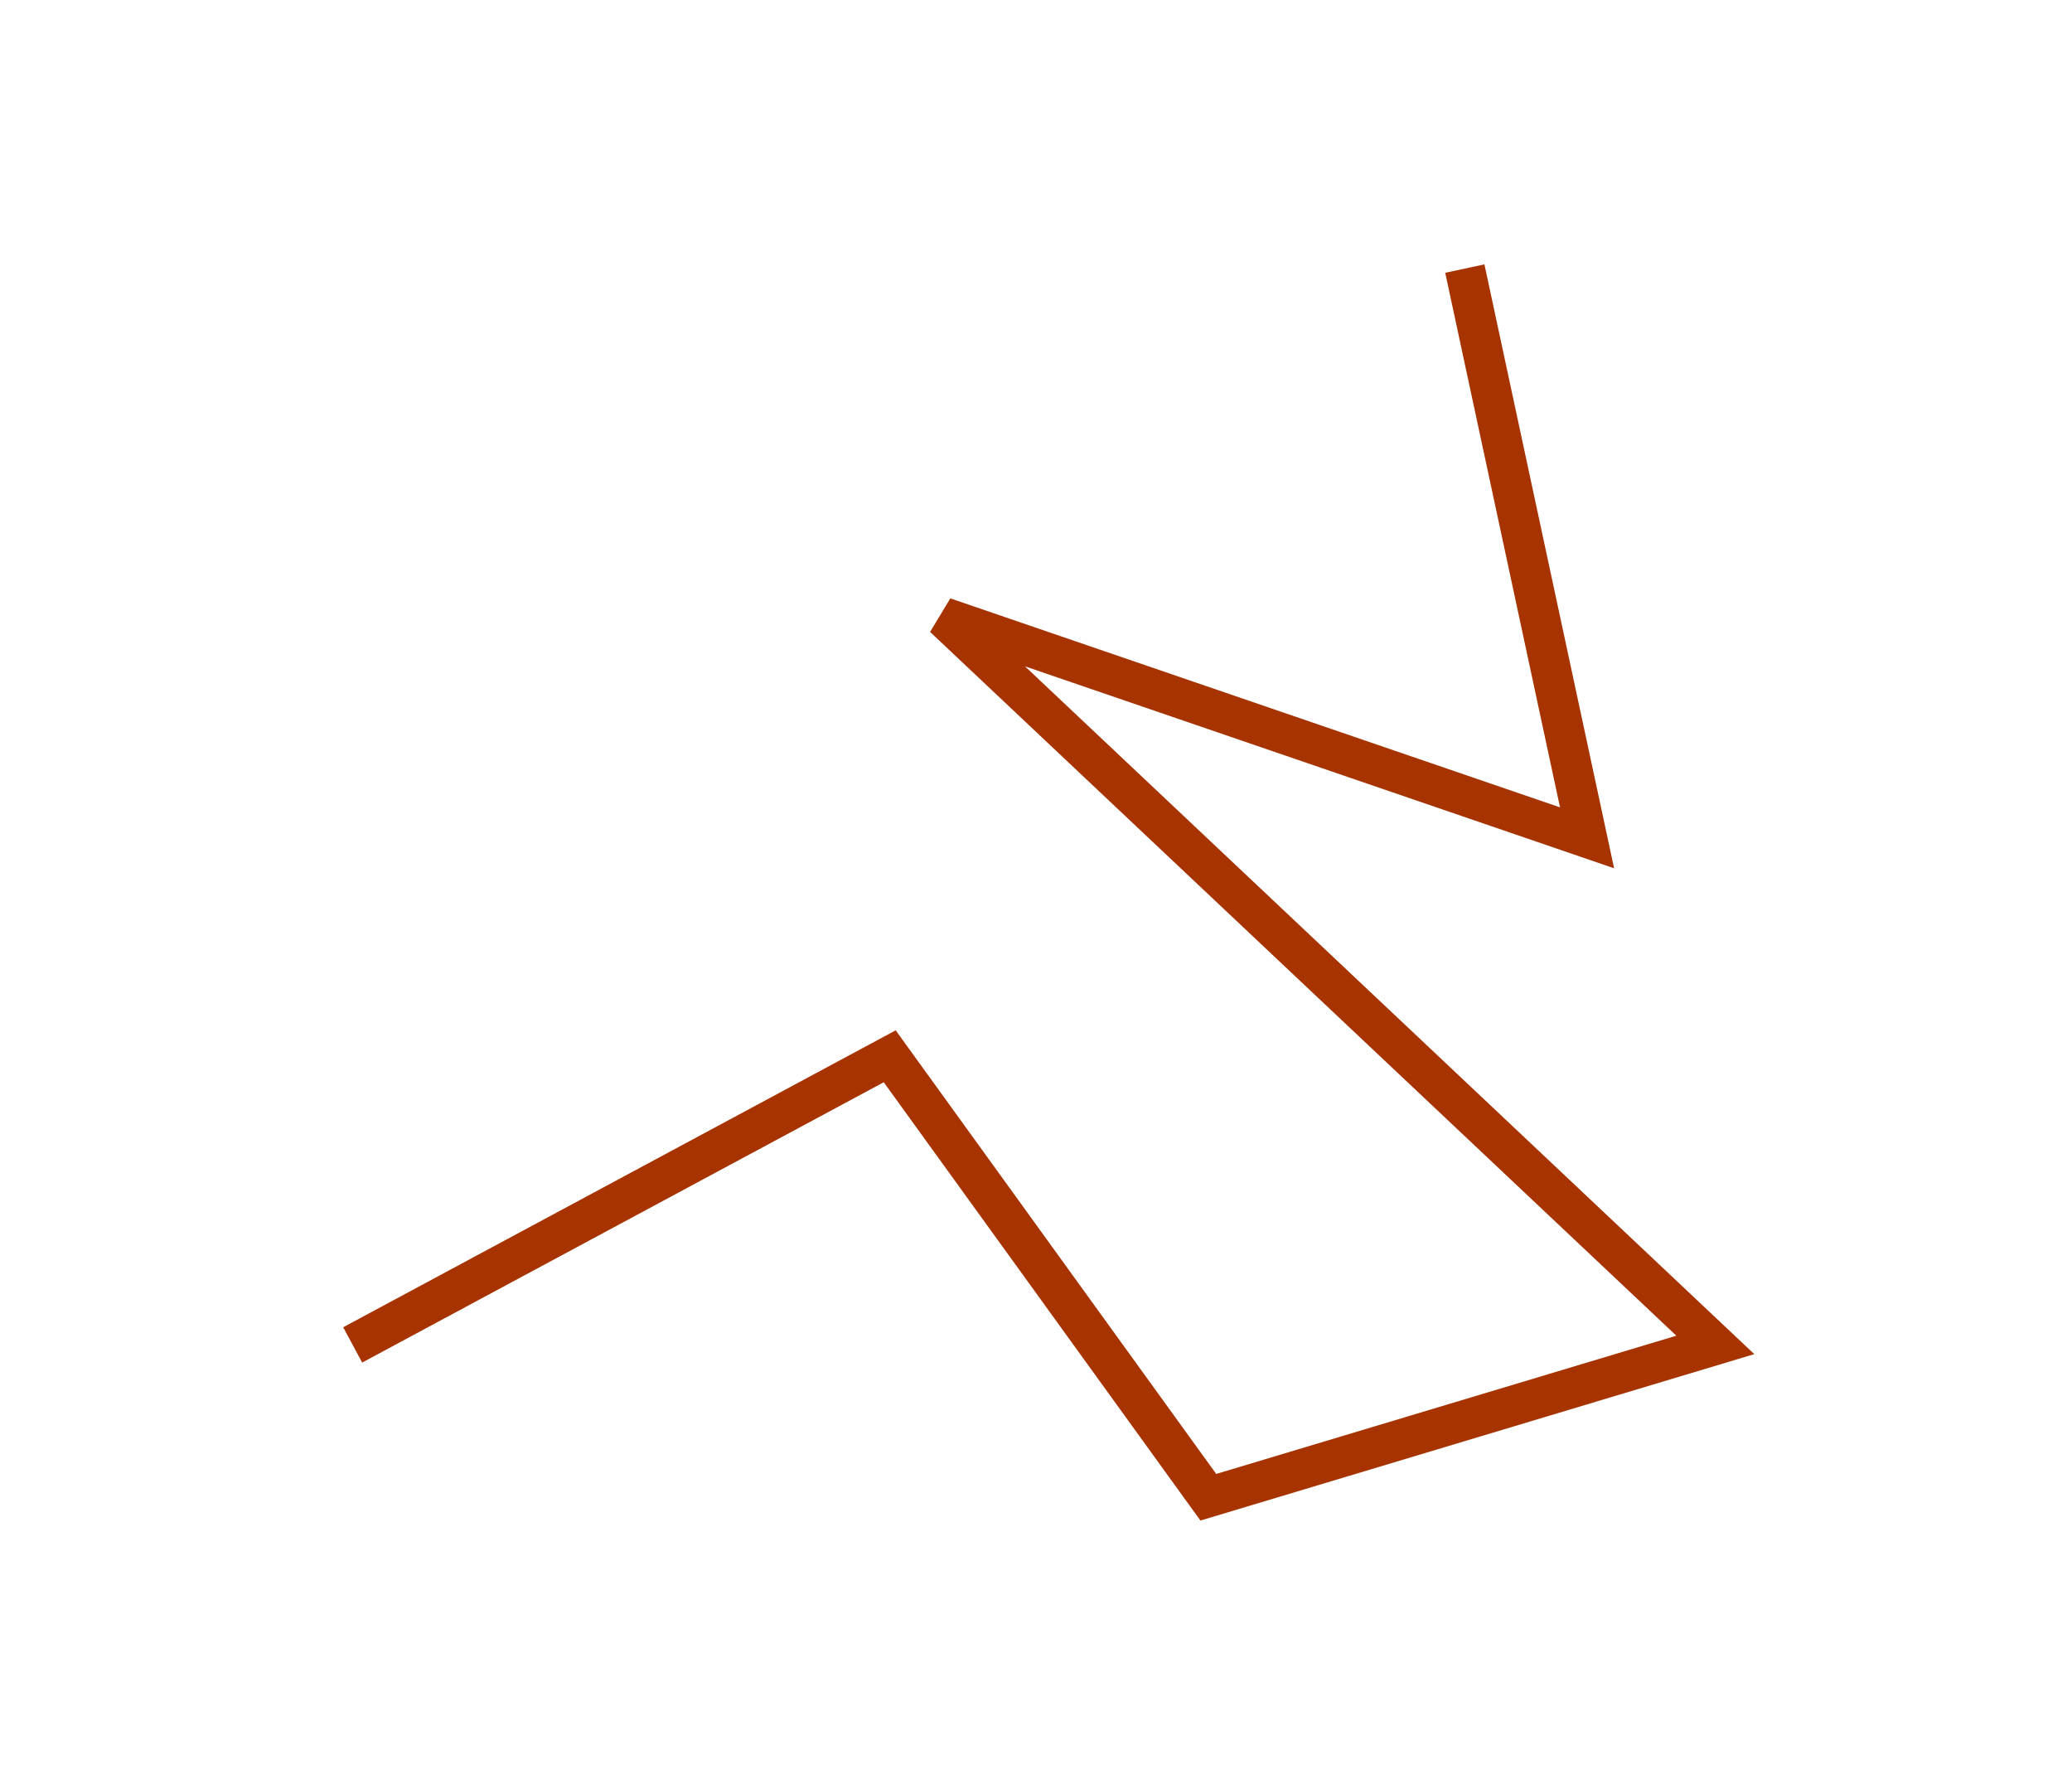
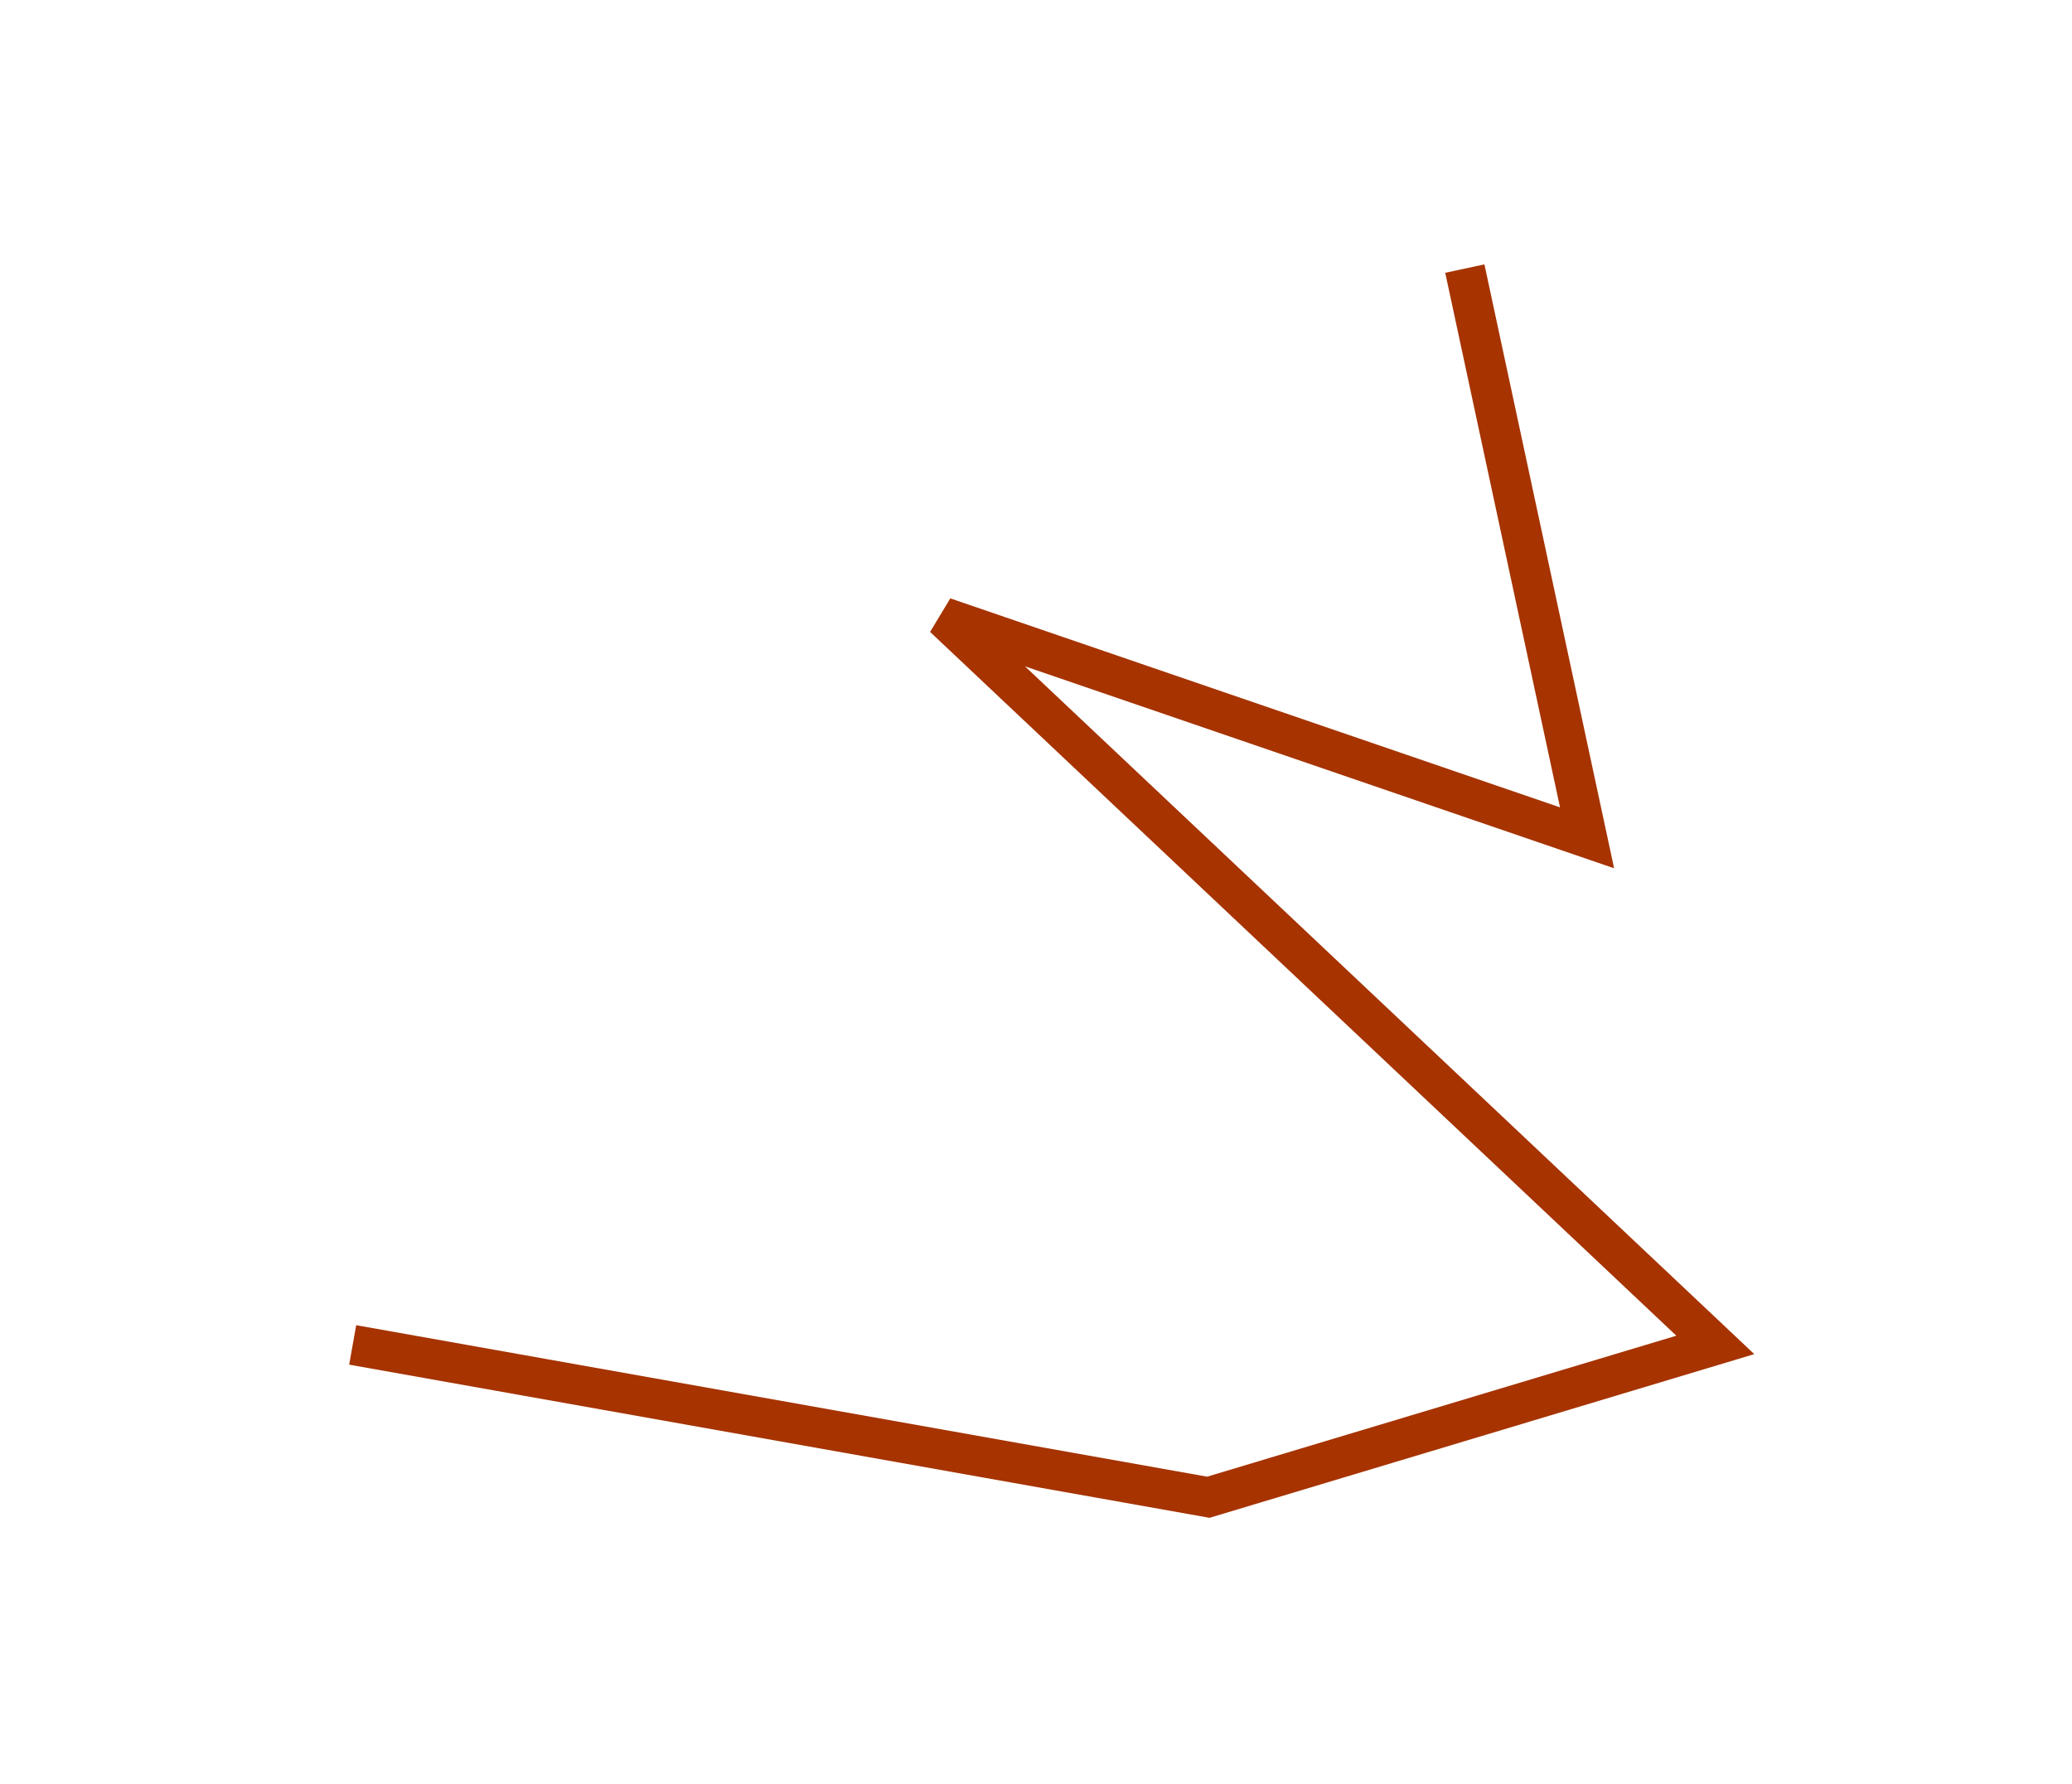
<svg xmlns="http://www.w3.org/2000/svg" width="517" height="445" viewBox="0 0 517 445" fill="none">
-   <path d="M365.5 67L396 209L235.5 154L428 335.5L301.5 373.5L222 263.5L88 335.5" stroke="#A63300" stroke-width="10" />
+   <path d="M365.5 67L396 209L235.5 154L428 335.5L301.5 373.5L88 335.5" stroke="#A63300" stroke-width="10" />
</svg>